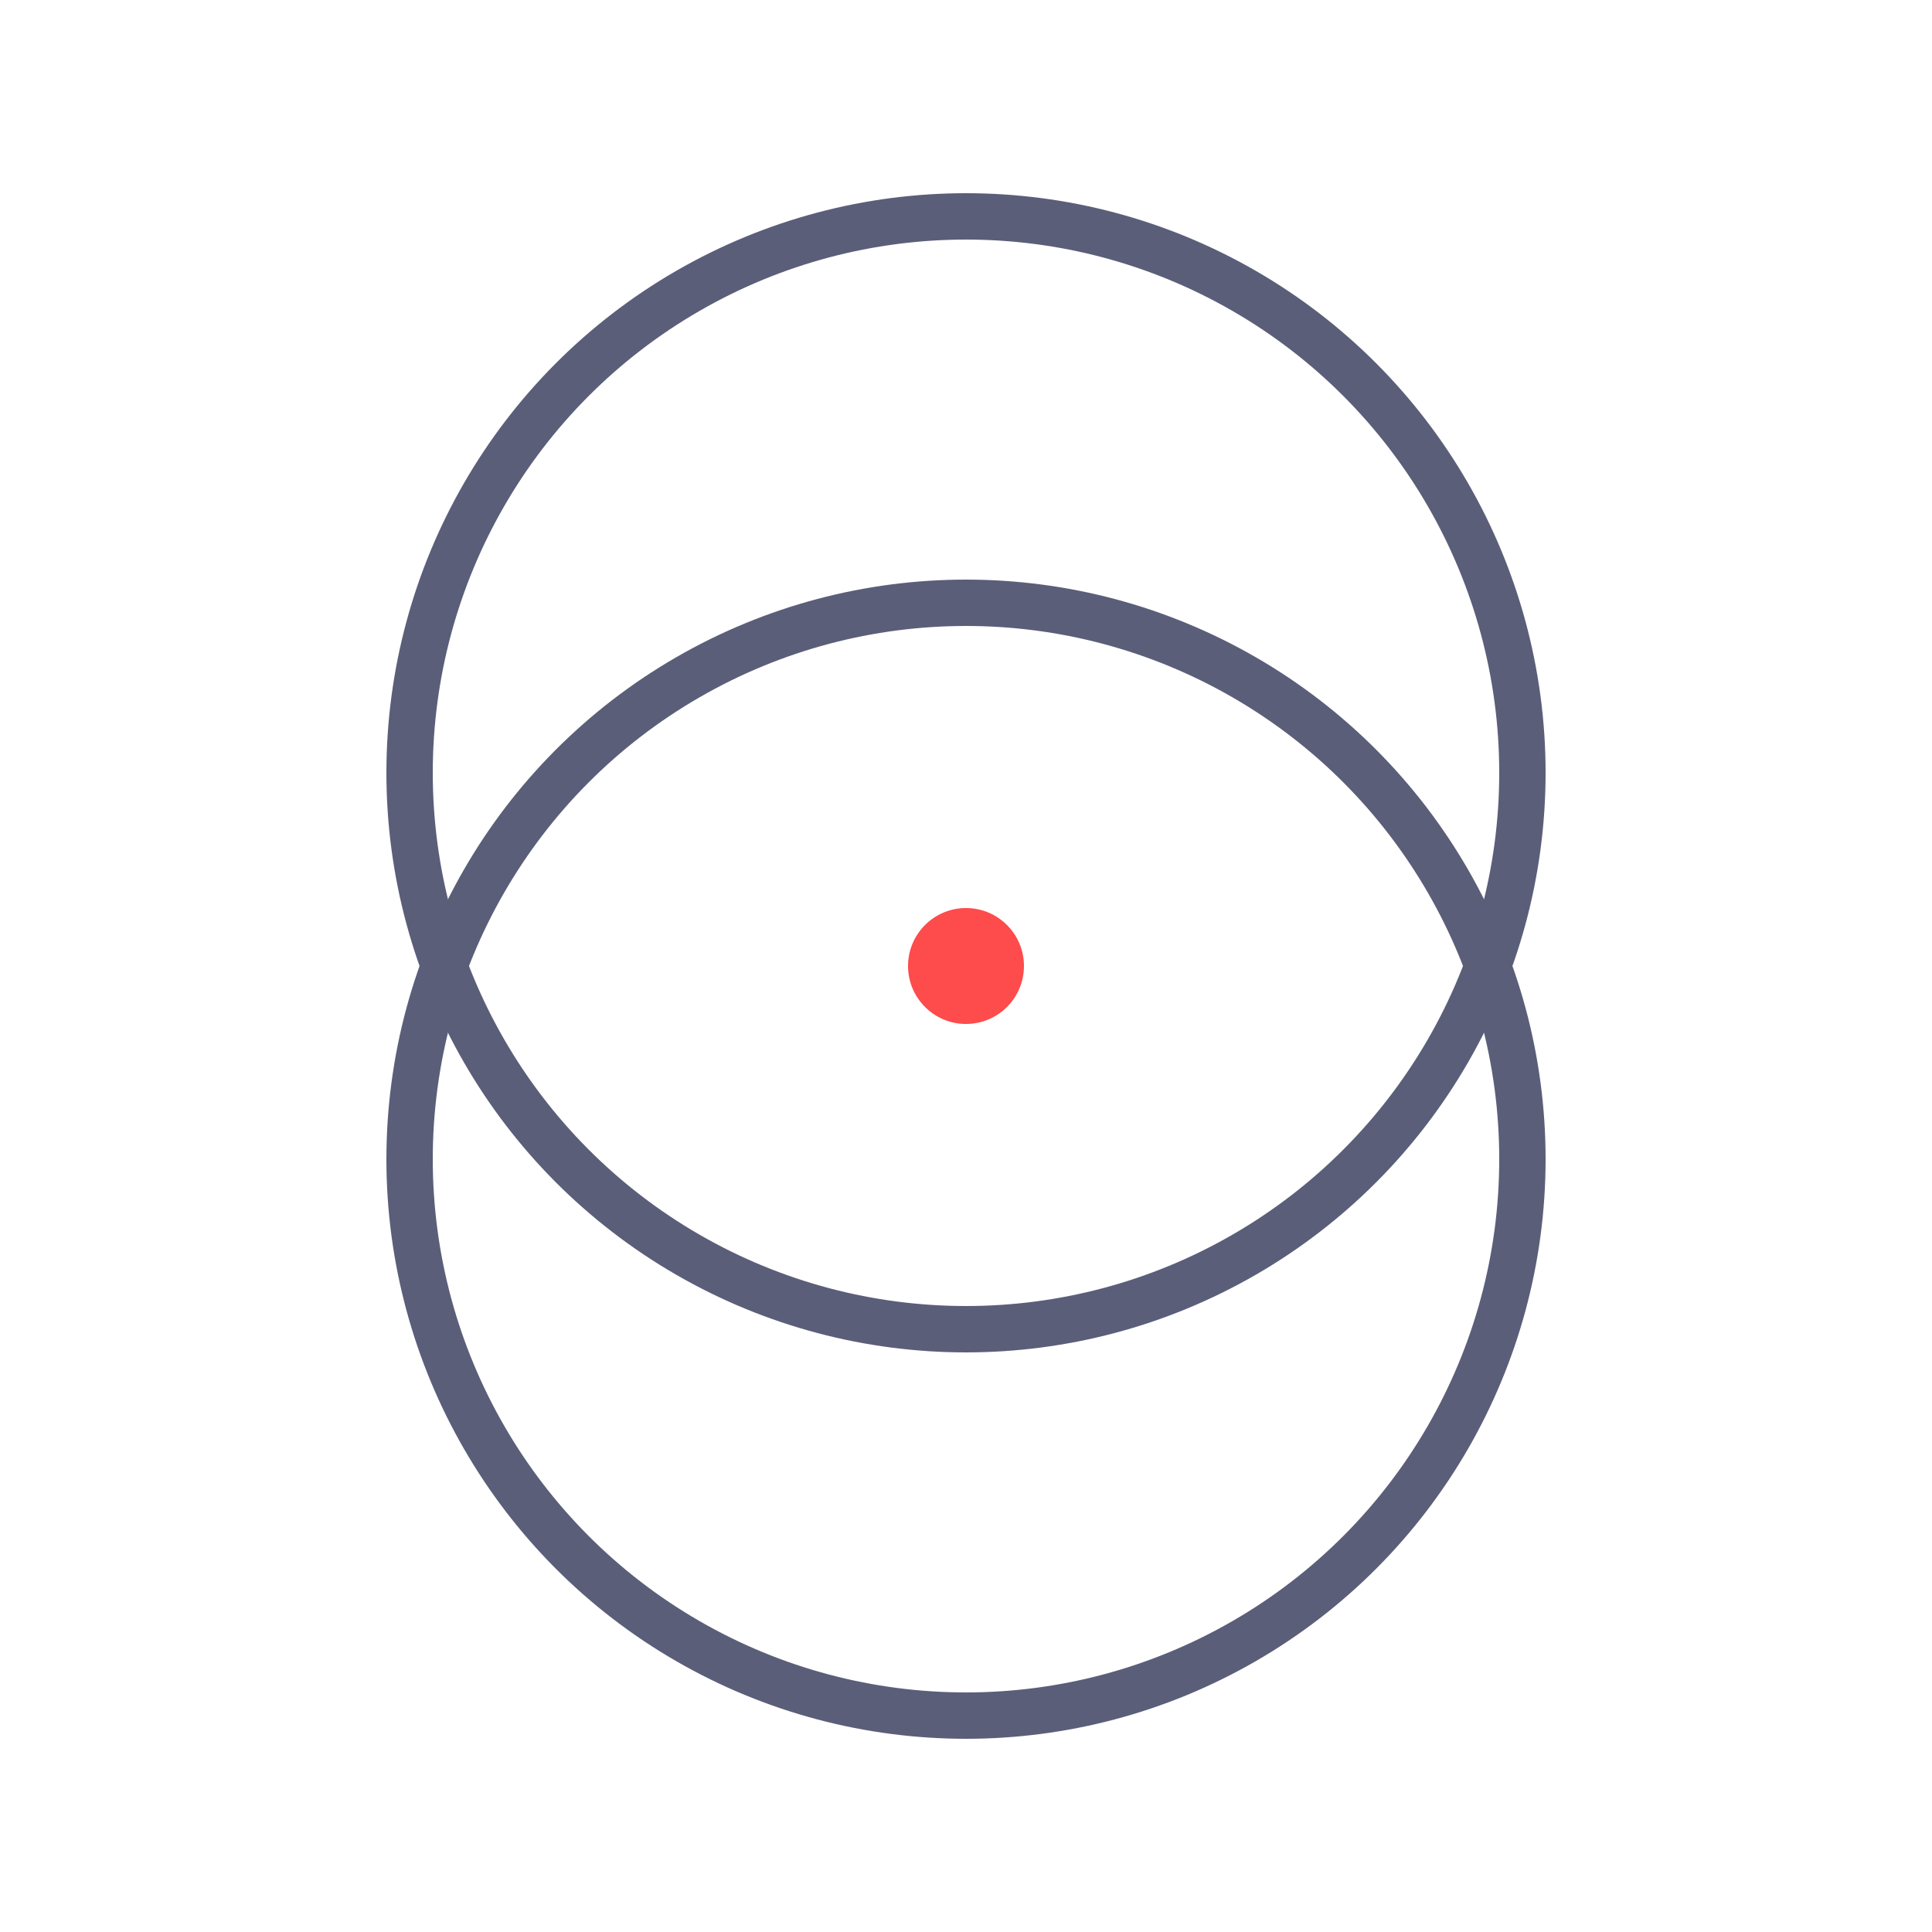
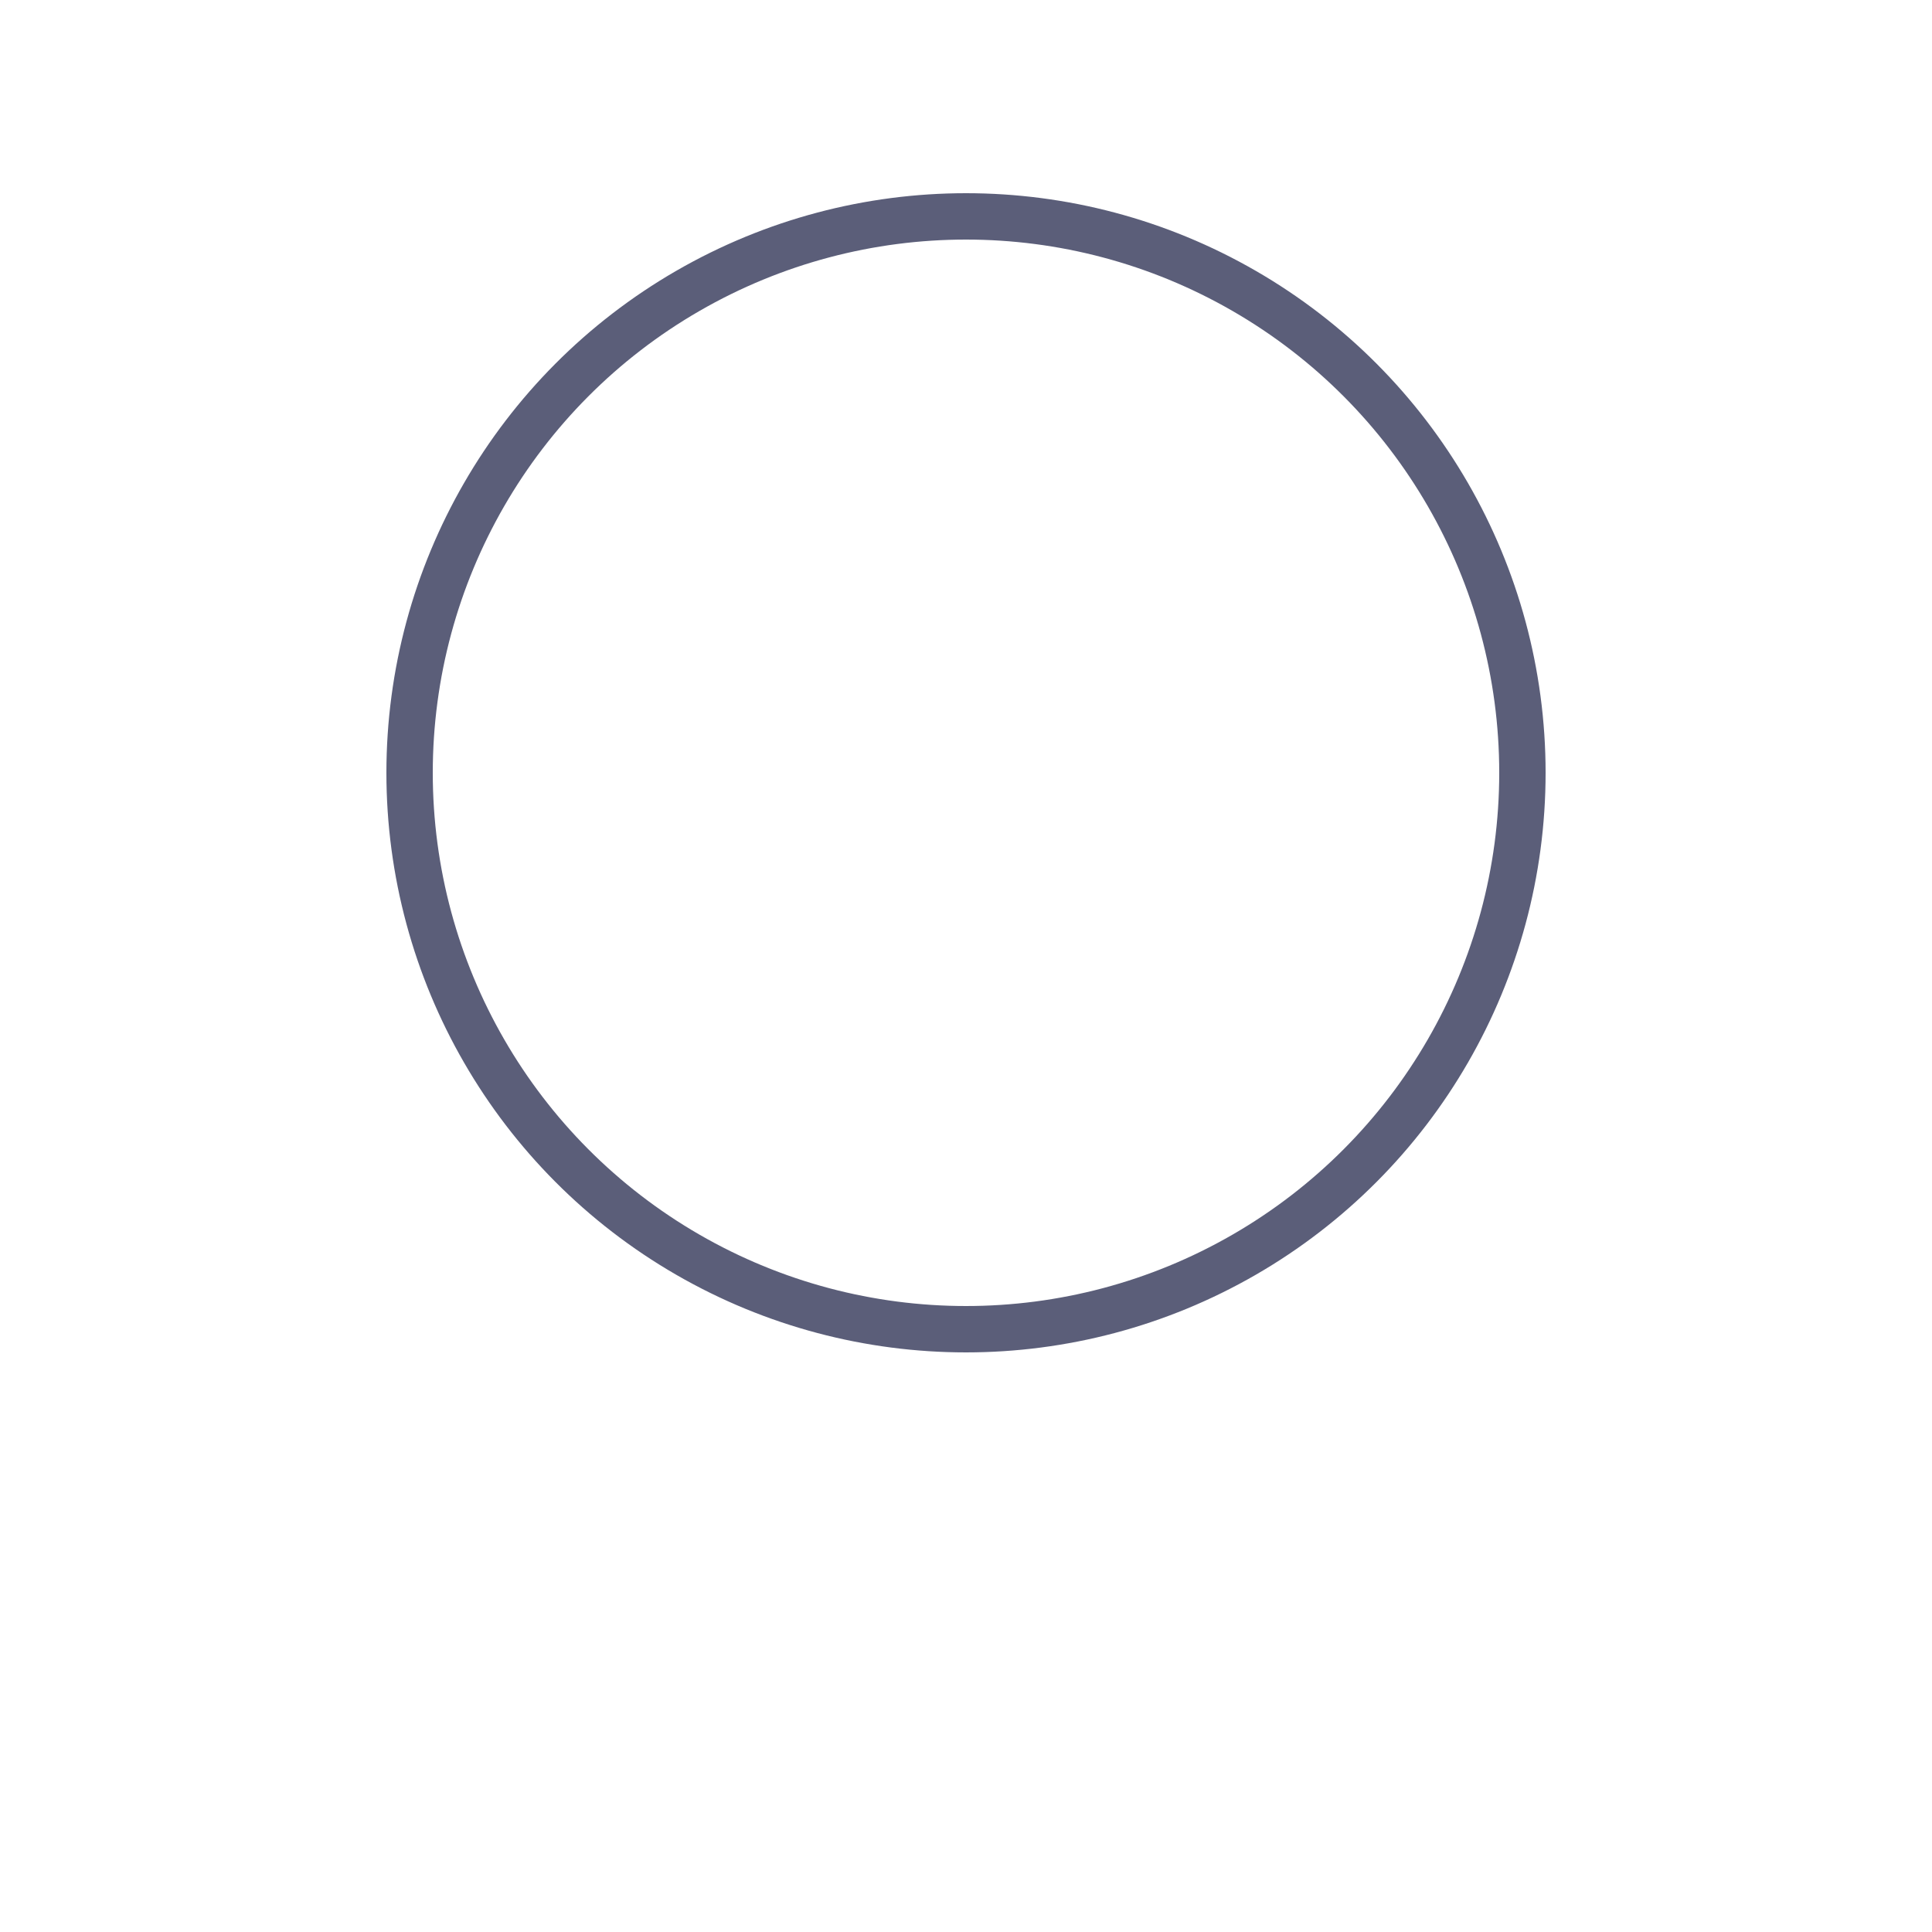
<svg xmlns="http://www.w3.org/2000/svg" width="50" height="50" viewBox="0 0 50 50" fill="none">
-   <circle cx="25" cy="30" r="14.4" stroke="#5B5E79" stroke-width="1.2" />
  <circle cx="25" cy="20" r="14.4" stroke="#5B5E79" stroke-width="1.2" />
-   <circle cx="25" cy="25" r="1.5" fill="#FE4B4B" />
</svg>